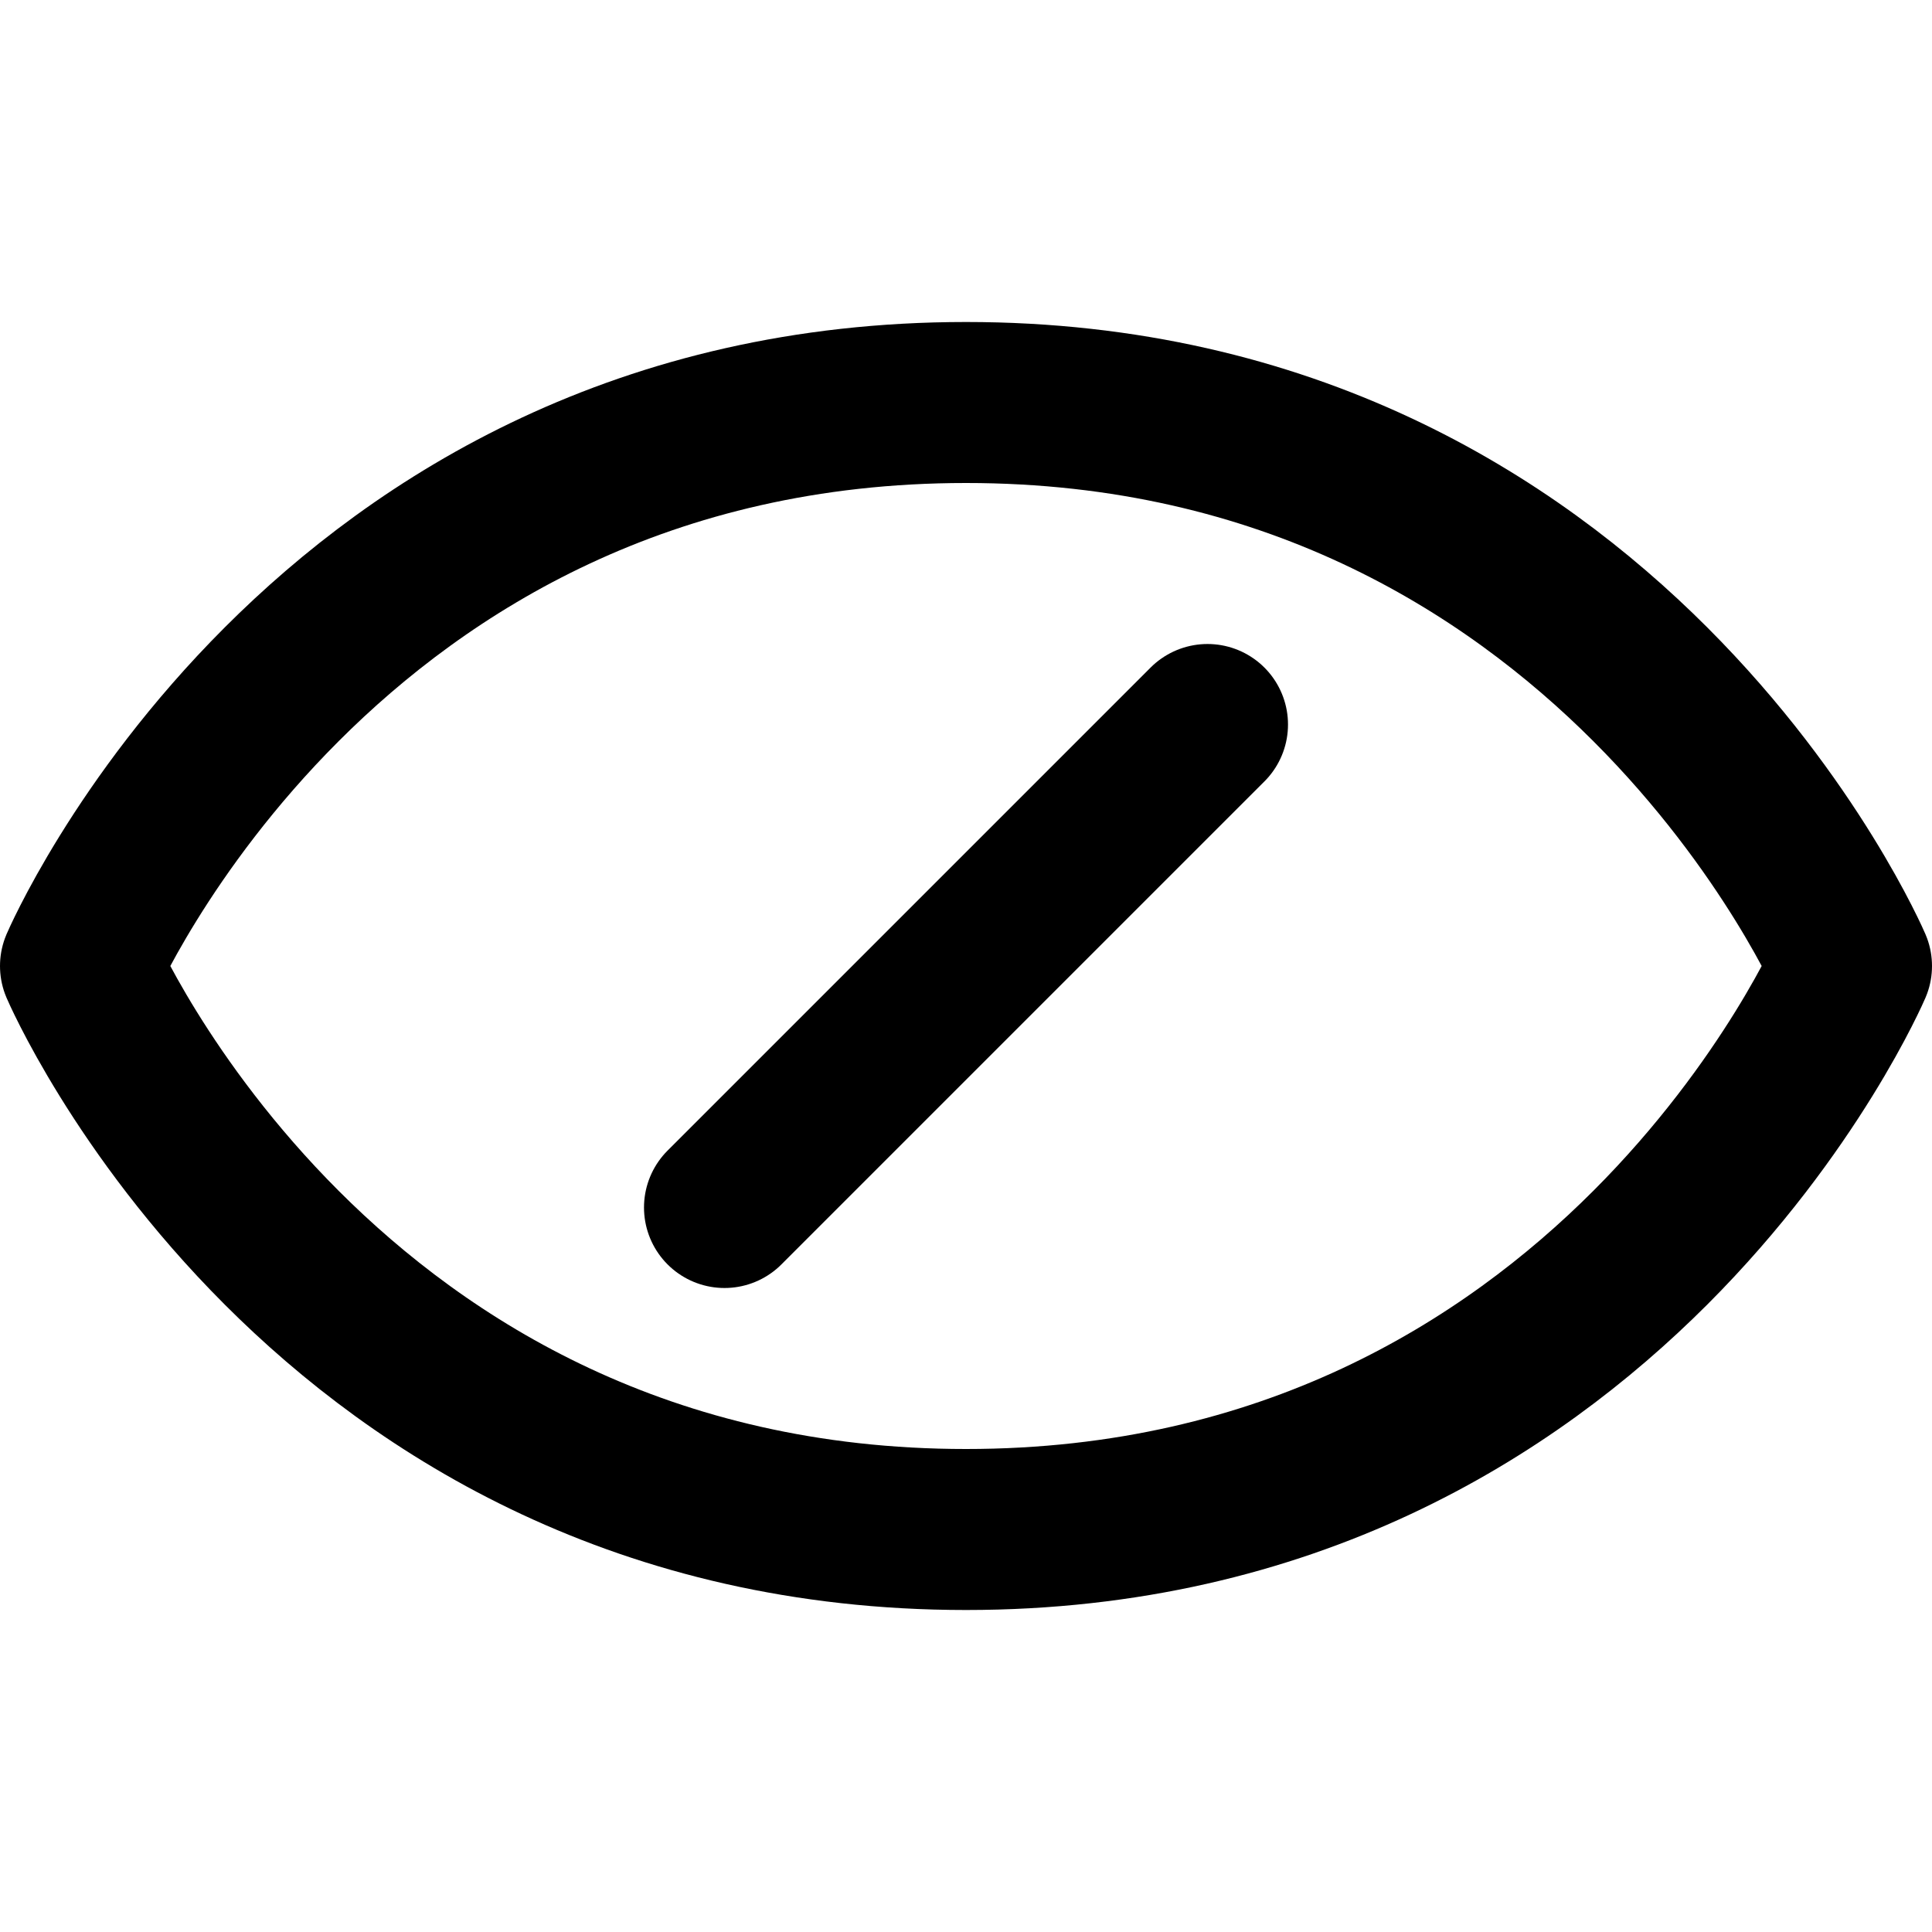
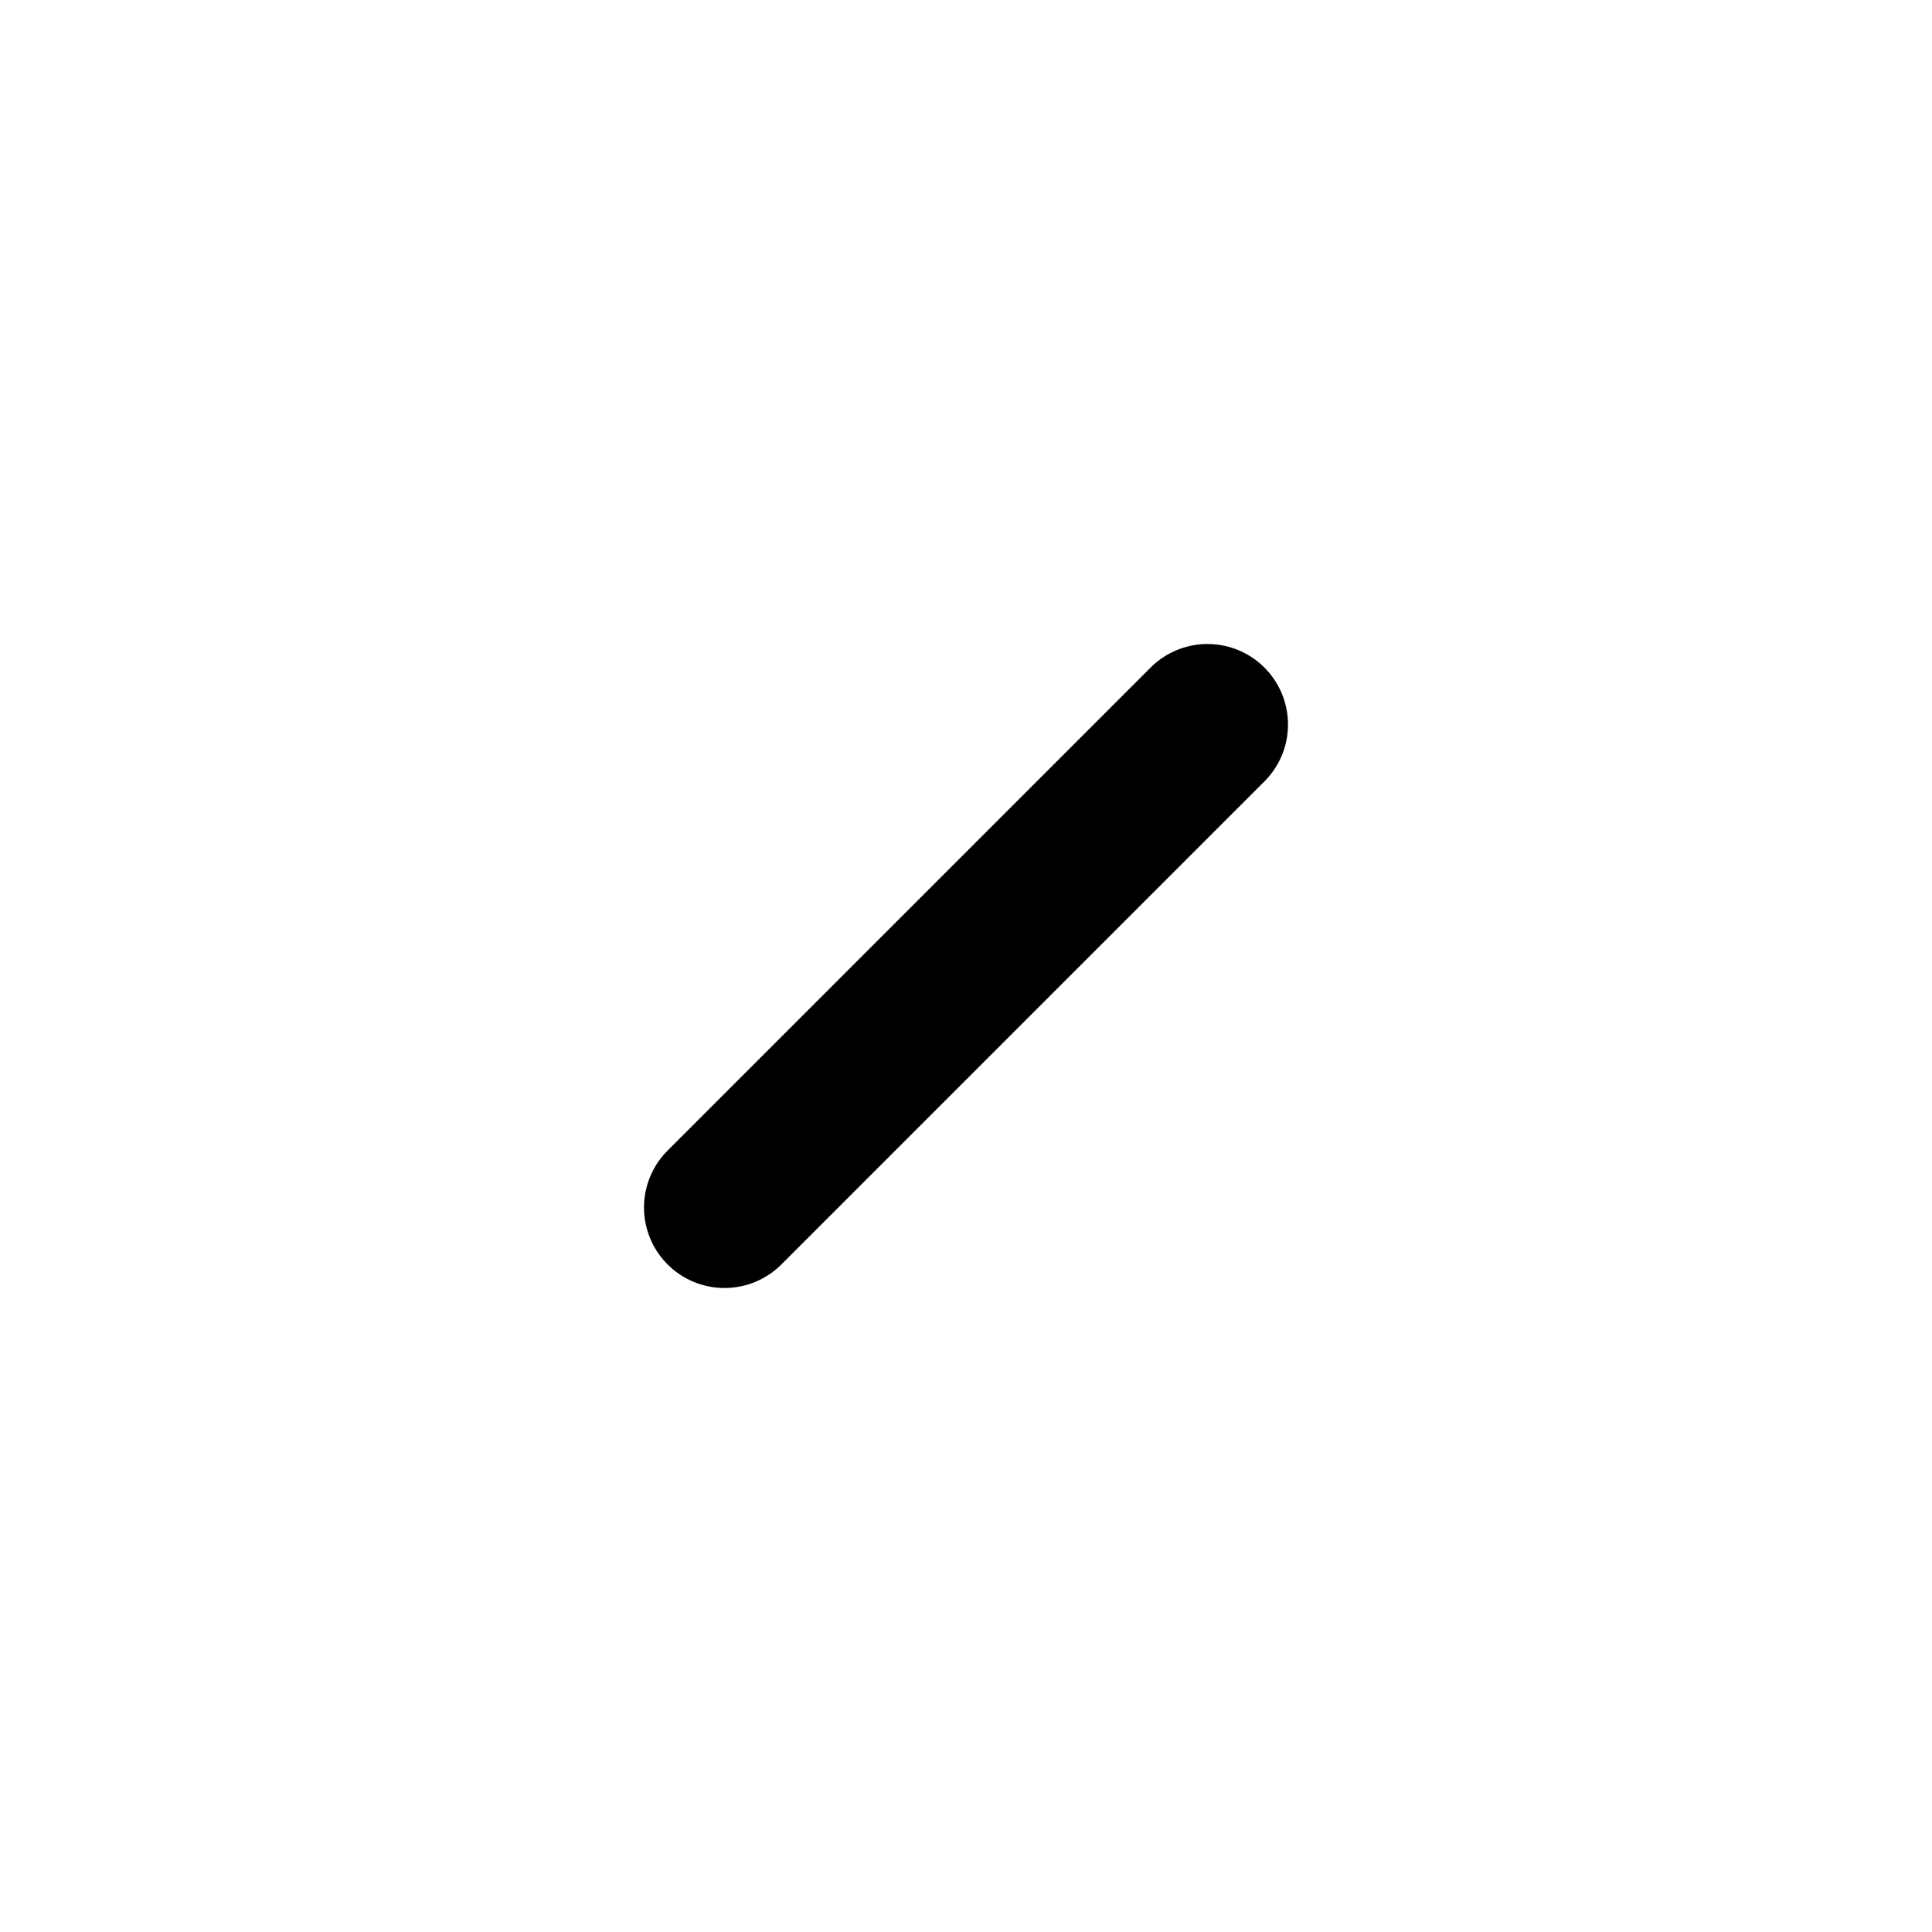
<svg xmlns="http://www.w3.org/2000/svg" viewBox="0 0 24 24" fill="none" stroke="currentColor" stroke-width="2" stroke-linecap="round" stroke-linejoin="round" class="w-6 h-6">
-   <path d="M1 12s3-7 11-7 11 7 11 7-3 7-11 7-11-7-11-7z" />
  <line x1="15" y1="9" x2="9" y2="15" />
</svg>